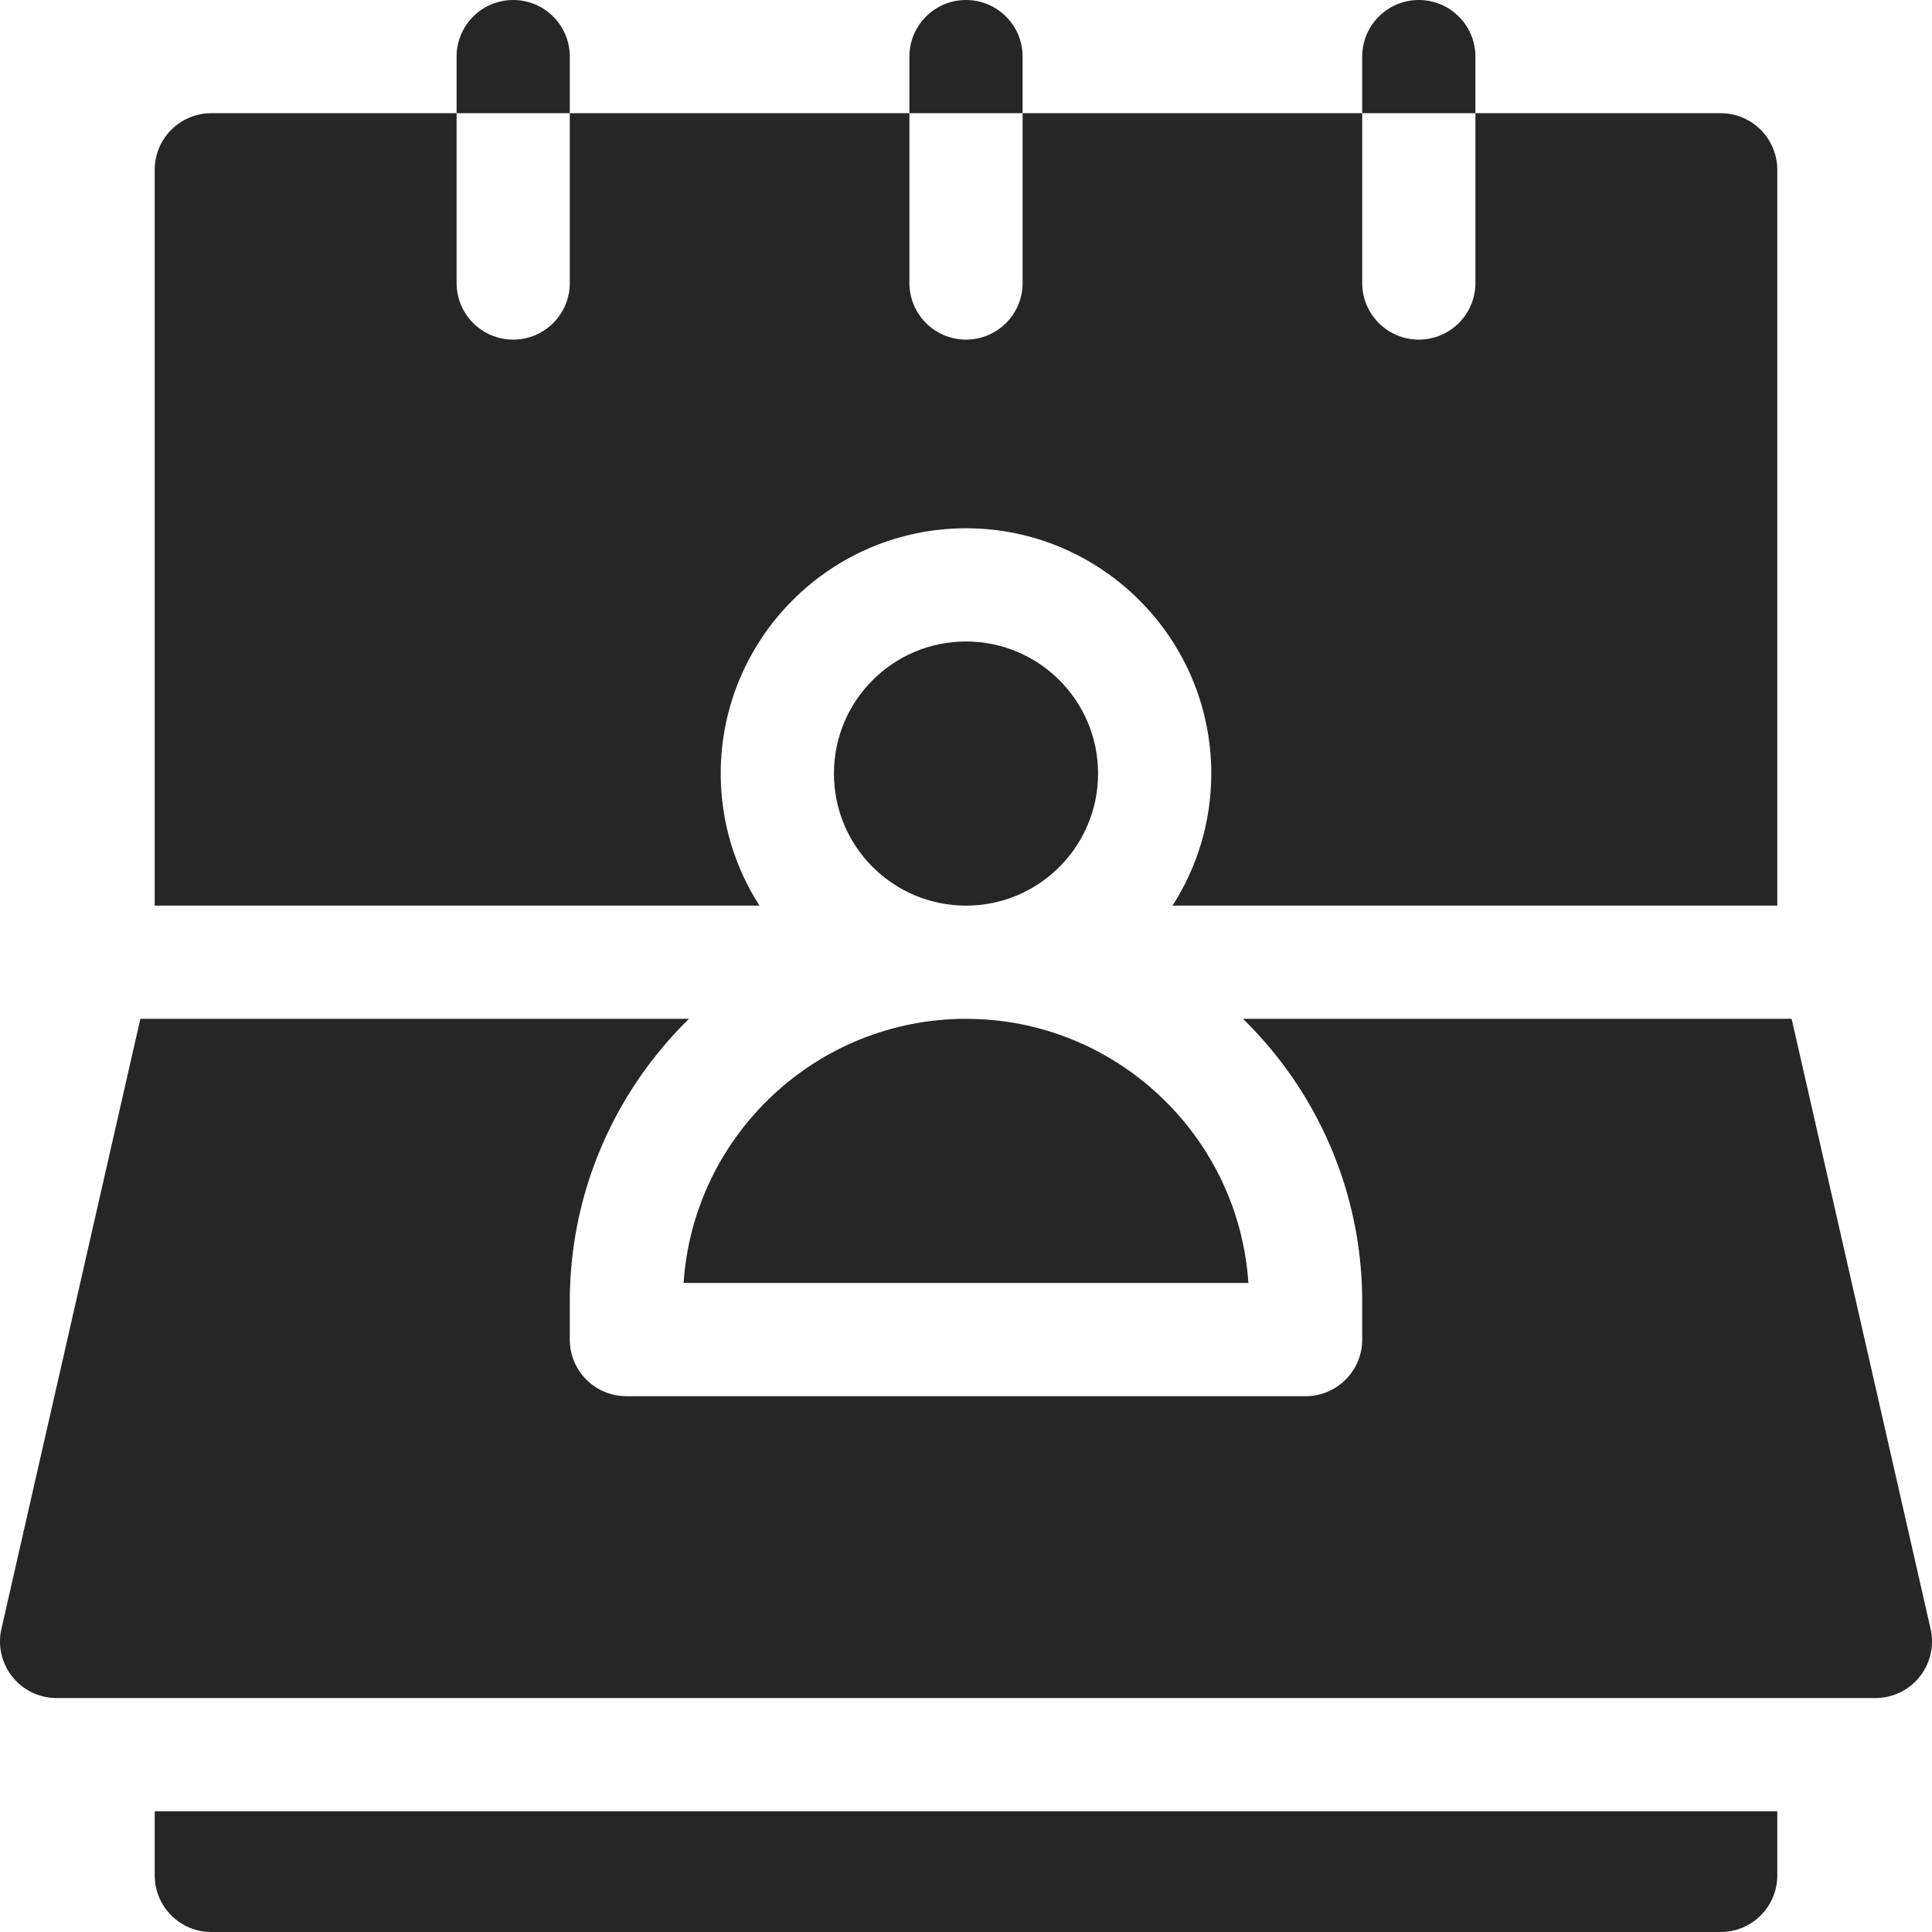
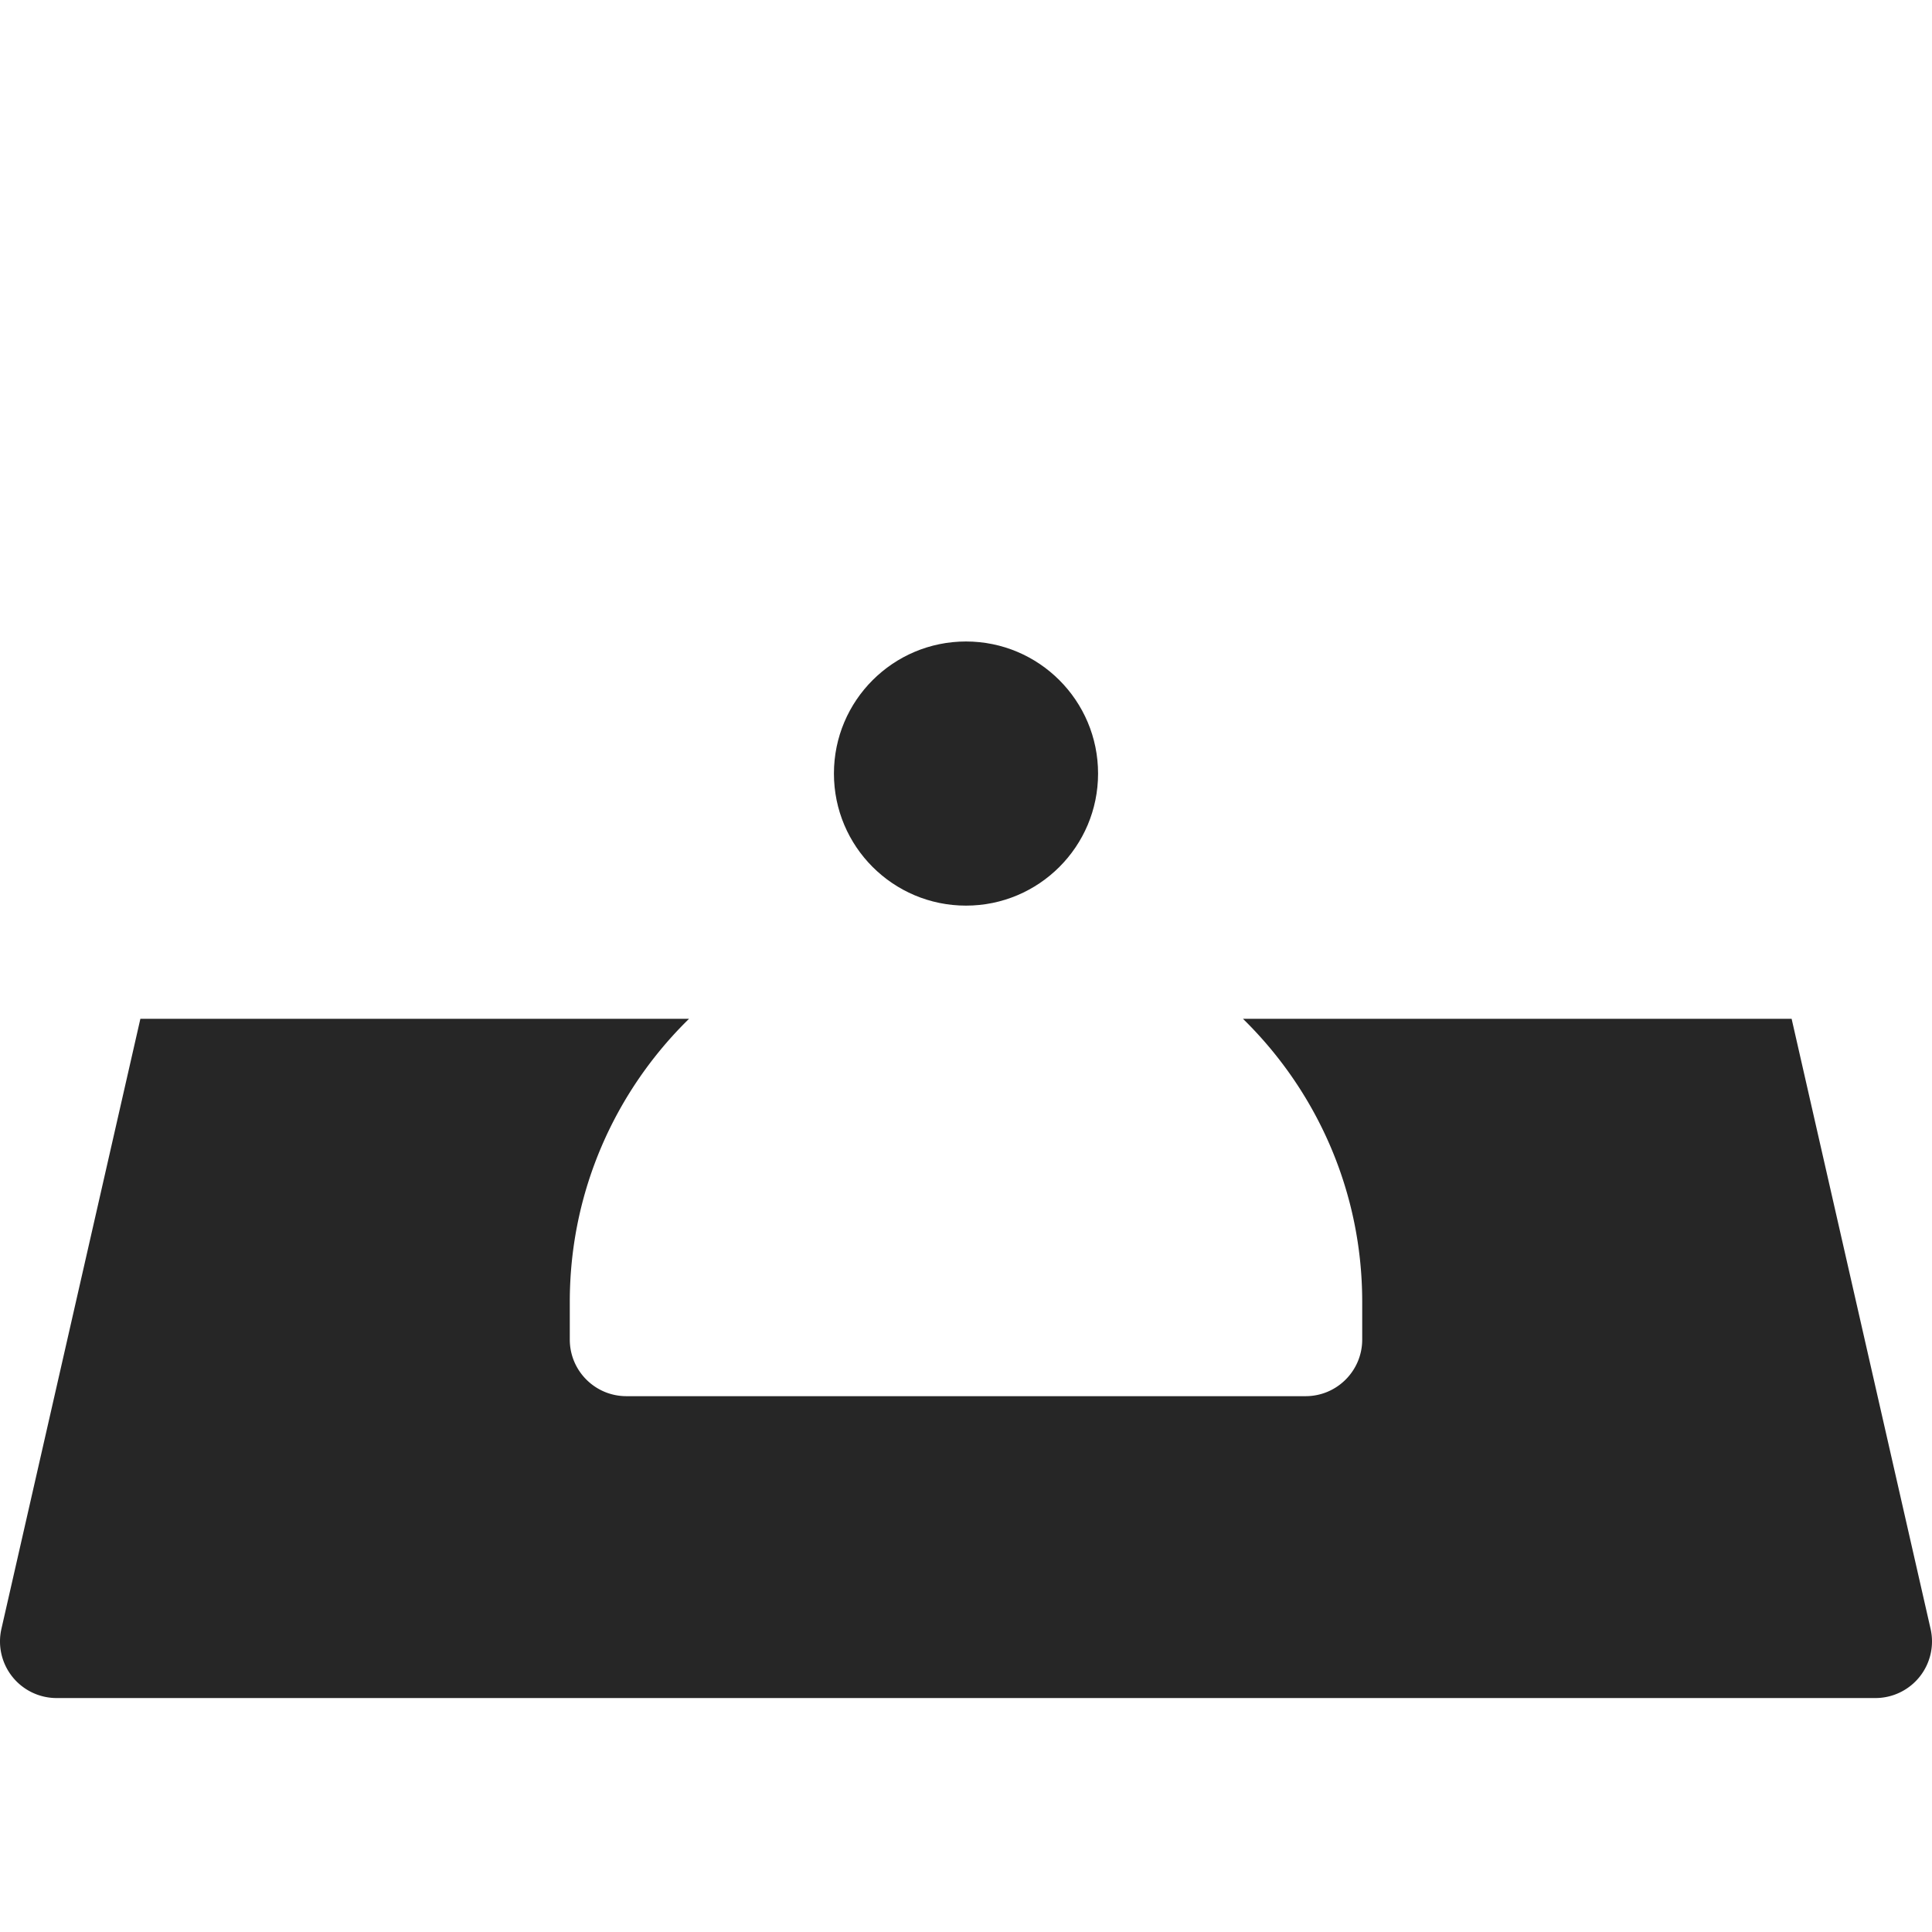
<svg xmlns="http://www.w3.org/2000/svg" version="1.1" width="512" height="512" x="0" y="0" viewBox="0 0 512 512" style="enable-background:new 0 0 512 512" xml:space="preserve" class="">
  <g>
-     <path d="M456 512H56c-8.284 0-15-6.716-15-15v-17h430v17c0 8.284-6.716 15-15 15zM181.165 340h149.67c-2.583-39.032-35.161-70-74.835-70s-72.252 30.968-74.835 70z" fill="#262626" opacity="1" data-original="#000000" class="" />
    <path d="M511.625 431.668 474.801 270H329.404C348.887 289.073 361 315.646 361 345v10c0 8.284-6.716 15-15 15H166c-8.284 0-15-6.716-15-15v-10c0-29.354 12.113-55.927 31.596-75H37.199L.375 431.668A14.998 14.998 0 0 0 15 450h482c4.563 0 8.879-2.078 11.726-5.645a15.003 15.003 0 0 0 2.899-12.687z" fill="#262626" opacity="1" data-original="#000000" class="" />
    <circle cx="256" cy="205" r="35" fill="#262626" opacity="1" data-original="#000000" class="" />
-     <path d="M456 30h-65v45c0 8.284-6.716 15-15 15s-15-6.716-15-15V30h-90v45c0 8.284-6.716 15-15 15s-15-6.716-15-15V30h-90v45c0 8.284-6.716 15-15 15s-15-6.716-15-15V30H56c-8.284 0-15 6.716-15 15v195h160.271C194.782 229.888 191 217.881 191 205c0-35.841 29.159-65 65-65s65 29.159 65 65c0 12.881-3.782 24.888-10.271 35H471V45c0-8.284-6.716-15-15-15zM271 15c0-8.284-6.716-15-15-15s-15 6.716-15 15v15h30zM391 15c0-8.284-6.716-15-15-15s-15 6.716-15 15v15h30zM151 15c0-8.284-6.716-15-15-15s-15 6.716-15 15v15h30z" fill="#262626" opacity="1" data-original="#000000" class="" />
  </g>
</svg>